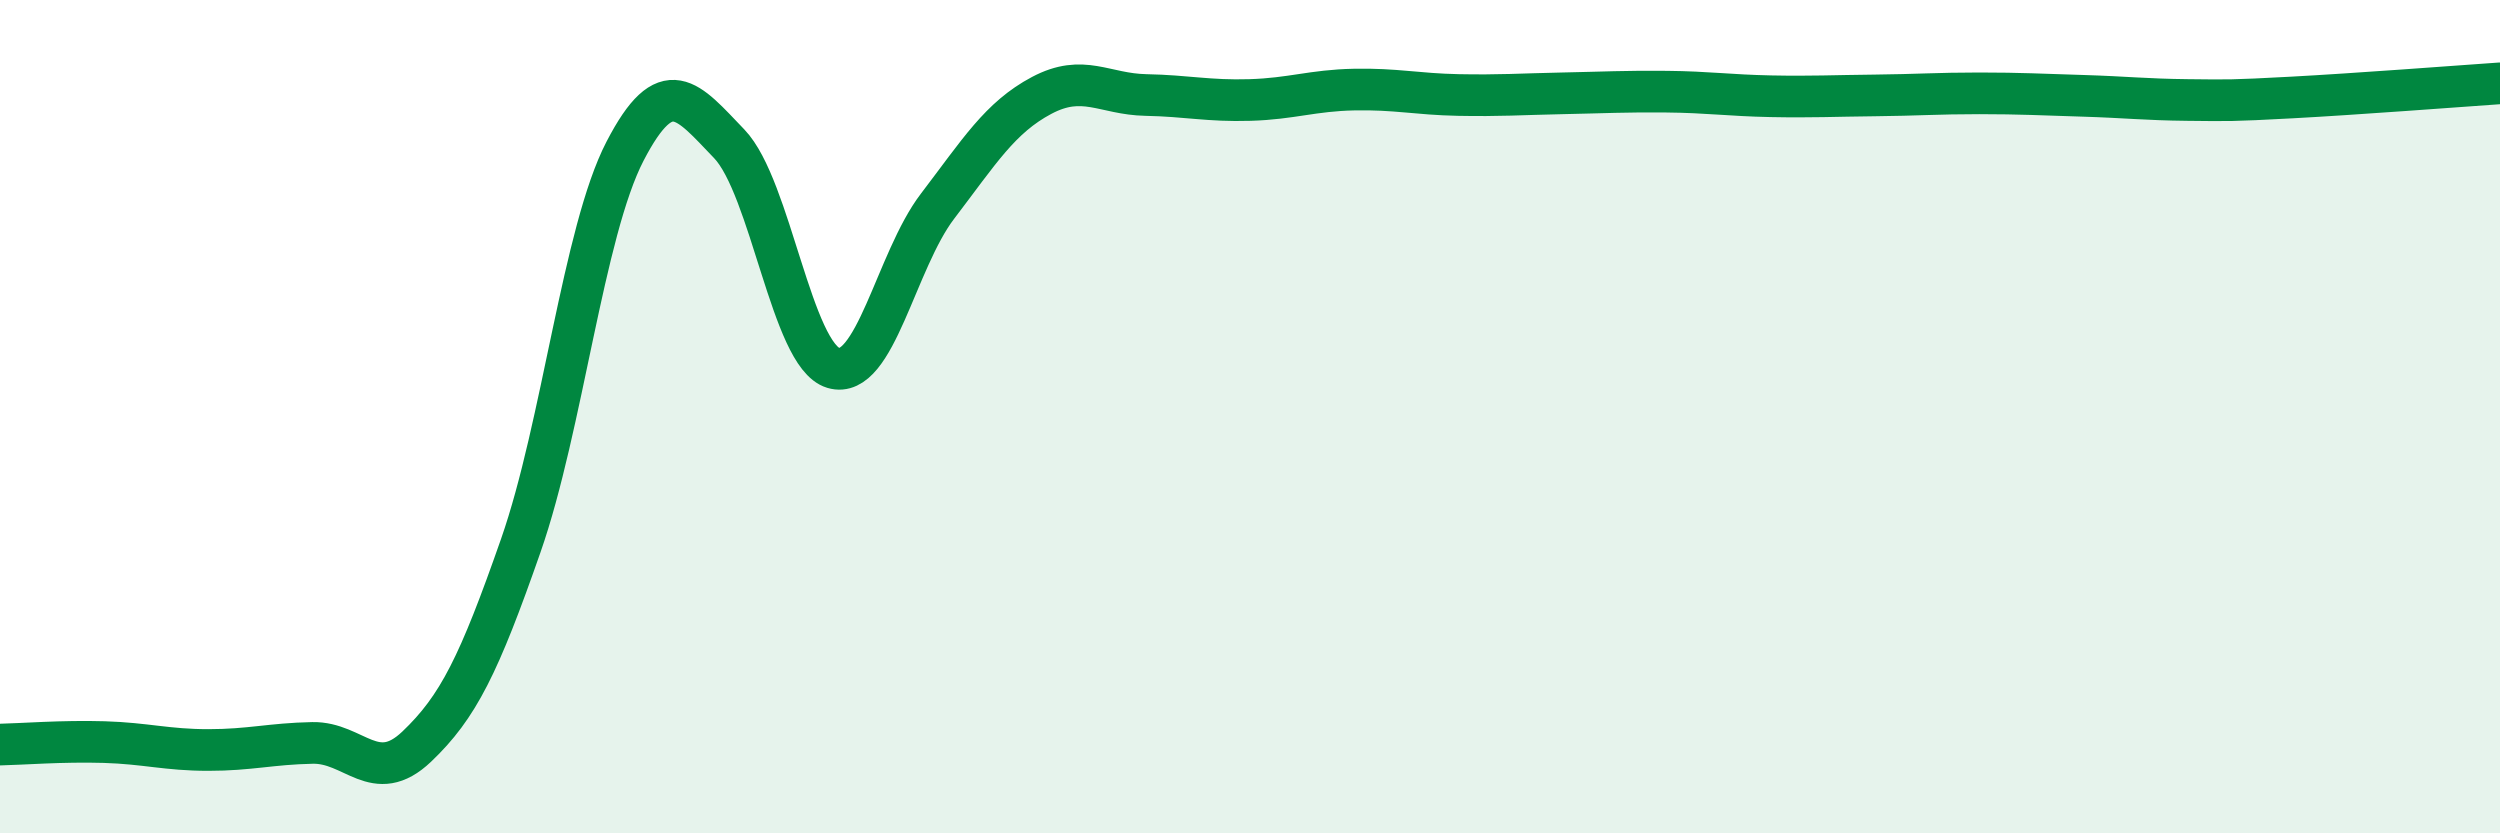
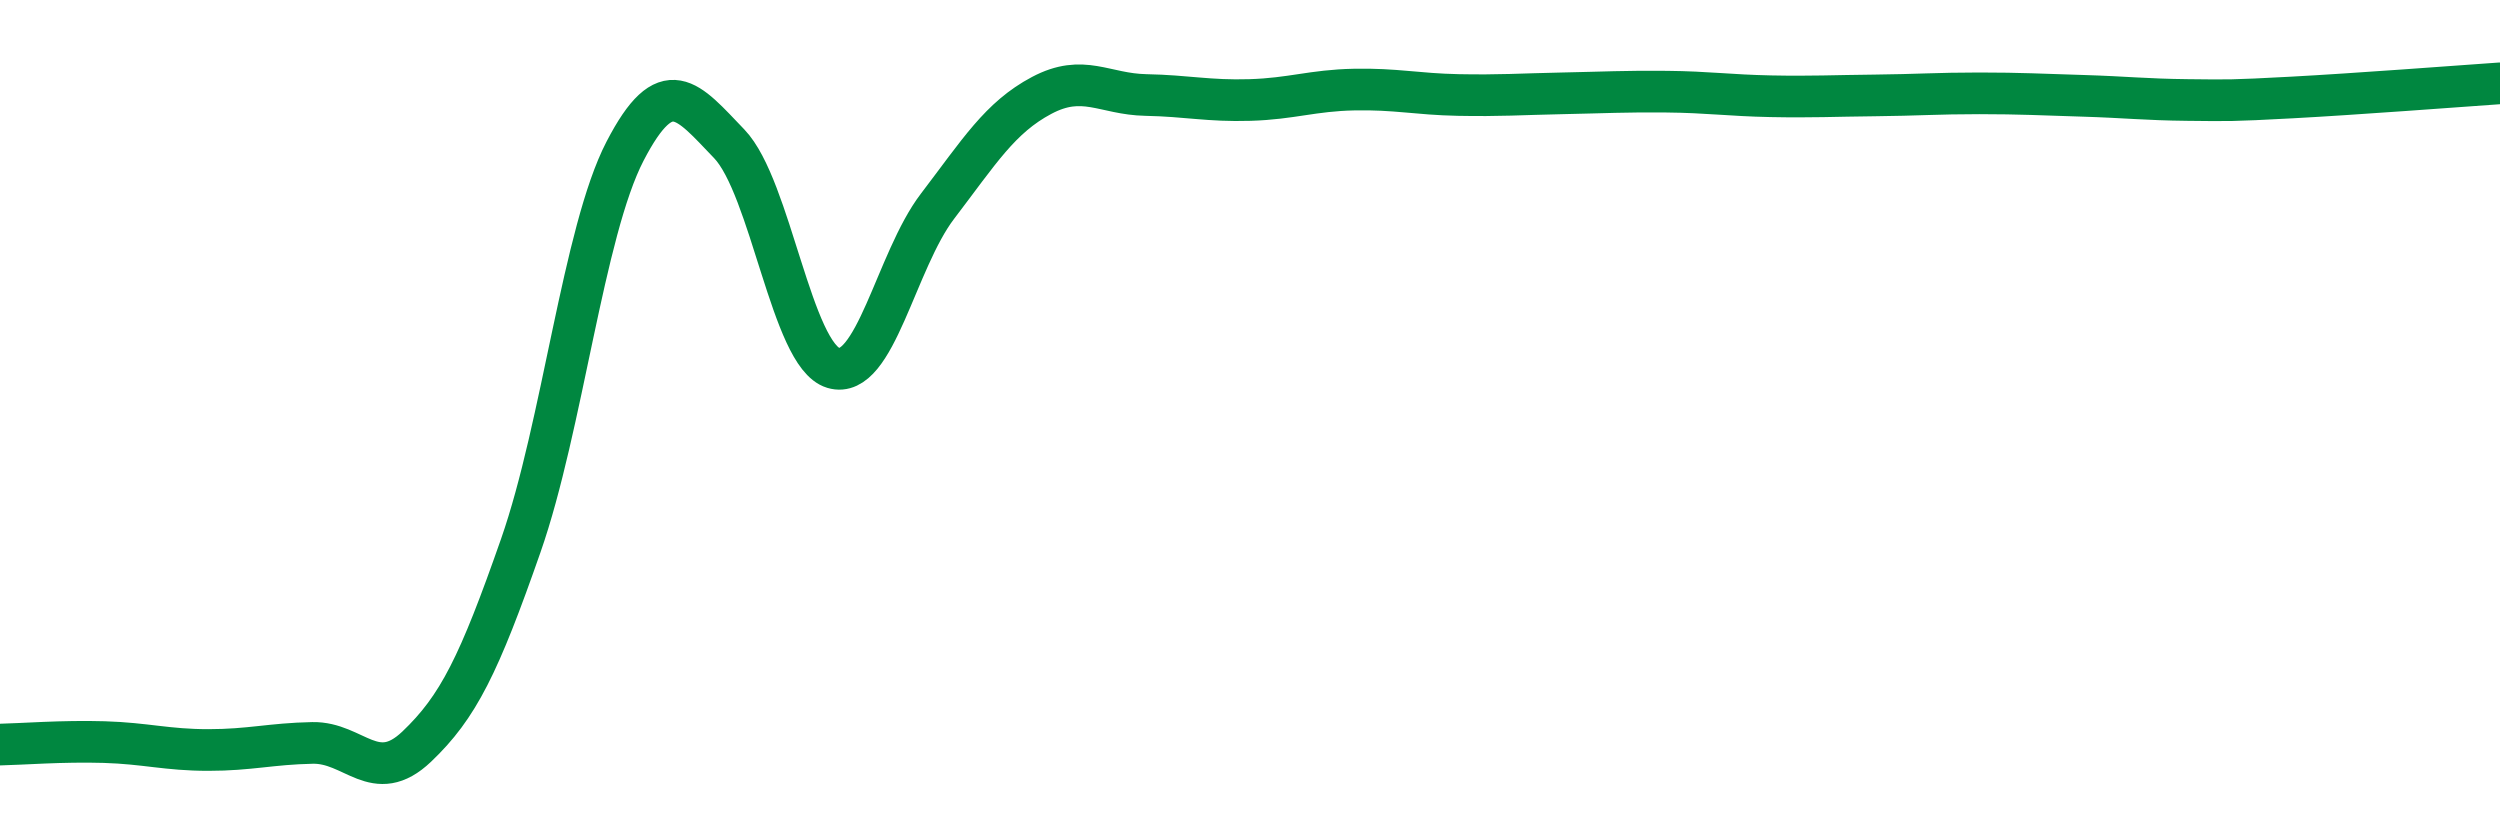
<svg xmlns="http://www.w3.org/2000/svg" width="60" height="20" viewBox="0 0 60 20">
-   <path d="M 0,17.87 C 0.5,17.86 1.5,17.78 2.5,17.81 C 3.5,17.84 4,18 5,18 C 6,18 6.5,17.85 7.5,17.83 C 8.5,17.81 9,18.87 10,17.92 C 11,16.97 11.5,15.95 12.5,13.09 C 13.5,10.23 14,5.56 15,3.63 C 16,1.7 16.5,2.41 17.5,3.45 C 18.5,4.49 19,8.53 20,8.83 C 21,9.13 21.5,6.26 22.5,4.95 C 23.5,3.64 24,2.82 25,2.29 C 26,1.76 26.5,2.26 27.5,2.28 C 28.5,2.3 29,2.43 30,2.4 C 31,2.37 31.5,2.17 32.5,2.15 C 33.5,2.13 34,2.26 35,2.28 C 36,2.3 36.5,2.26 37.5,2.24 C 38.5,2.22 39,2.19 40,2.2 C 41,2.21 41.5,2.29 42.5,2.31 C 43.5,2.33 44,2.3 45,2.29 C 46,2.28 46.5,2.24 47.5,2.24 C 48.5,2.24 49,2.27 50,2.3 C 51,2.33 51.5,2.39 52.5,2.4 C 53.5,2.41 53.5,2.42 55,2.34 C 56.5,2.26 59,2.07 60,2L60 20L0 20Z" fill="#008740" opacity="0.1" stroke-linecap="round" stroke-linejoin="round" />
  <path d="M 0,17.87 C 0.5,17.86 1.5,17.78 2.5,17.81 C 3.5,17.84 4,18 5,18 C 6,18 6.5,17.85 7.5,17.83 C 8.5,17.81 9,18.87 10,17.92 C 11,16.97 11.5,15.95 12.5,13.09 C 13.5,10.23 14,5.56 15,3.63 C 16,1.7 16.5,2.41 17.5,3.45 C 18.5,4.49 19,8.53 20,8.83 C 21,9.13 21.5,6.26 22.5,4.95 C 23.5,3.64 24,2.82 25,2.29 C 26,1.76 26.5,2.26 27.5,2.28 C 28.5,2.3 29,2.43 30,2.4 C 31,2.37 31.5,2.17 32.5,2.15 C 33.5,2.13 34,2.26 35,2.28 C 36,2.3 36.5,2.26 37.5,2.24 C 38.5,2.22 39,2.19 40,2.2 C 41,2.21 41.5,2.29 42.5,2.31 C 43.5,2.33 44,2.3 45,2.29 C 46,2.28 46.5,2.24 47.5,2.24 C 48.5,2.24 49,2.27 50,2.3 C 51,2.33 51.5,2.39 52.5,2.4 C 53.5,2.41 53.5,2.42 55,2.34 C 56.5,2.26 59,2.07 60,2" stroke="#008740" stroke-width="1" fill="none" stroke-linecap="round" stroke-linejoin="round" />
</svg>